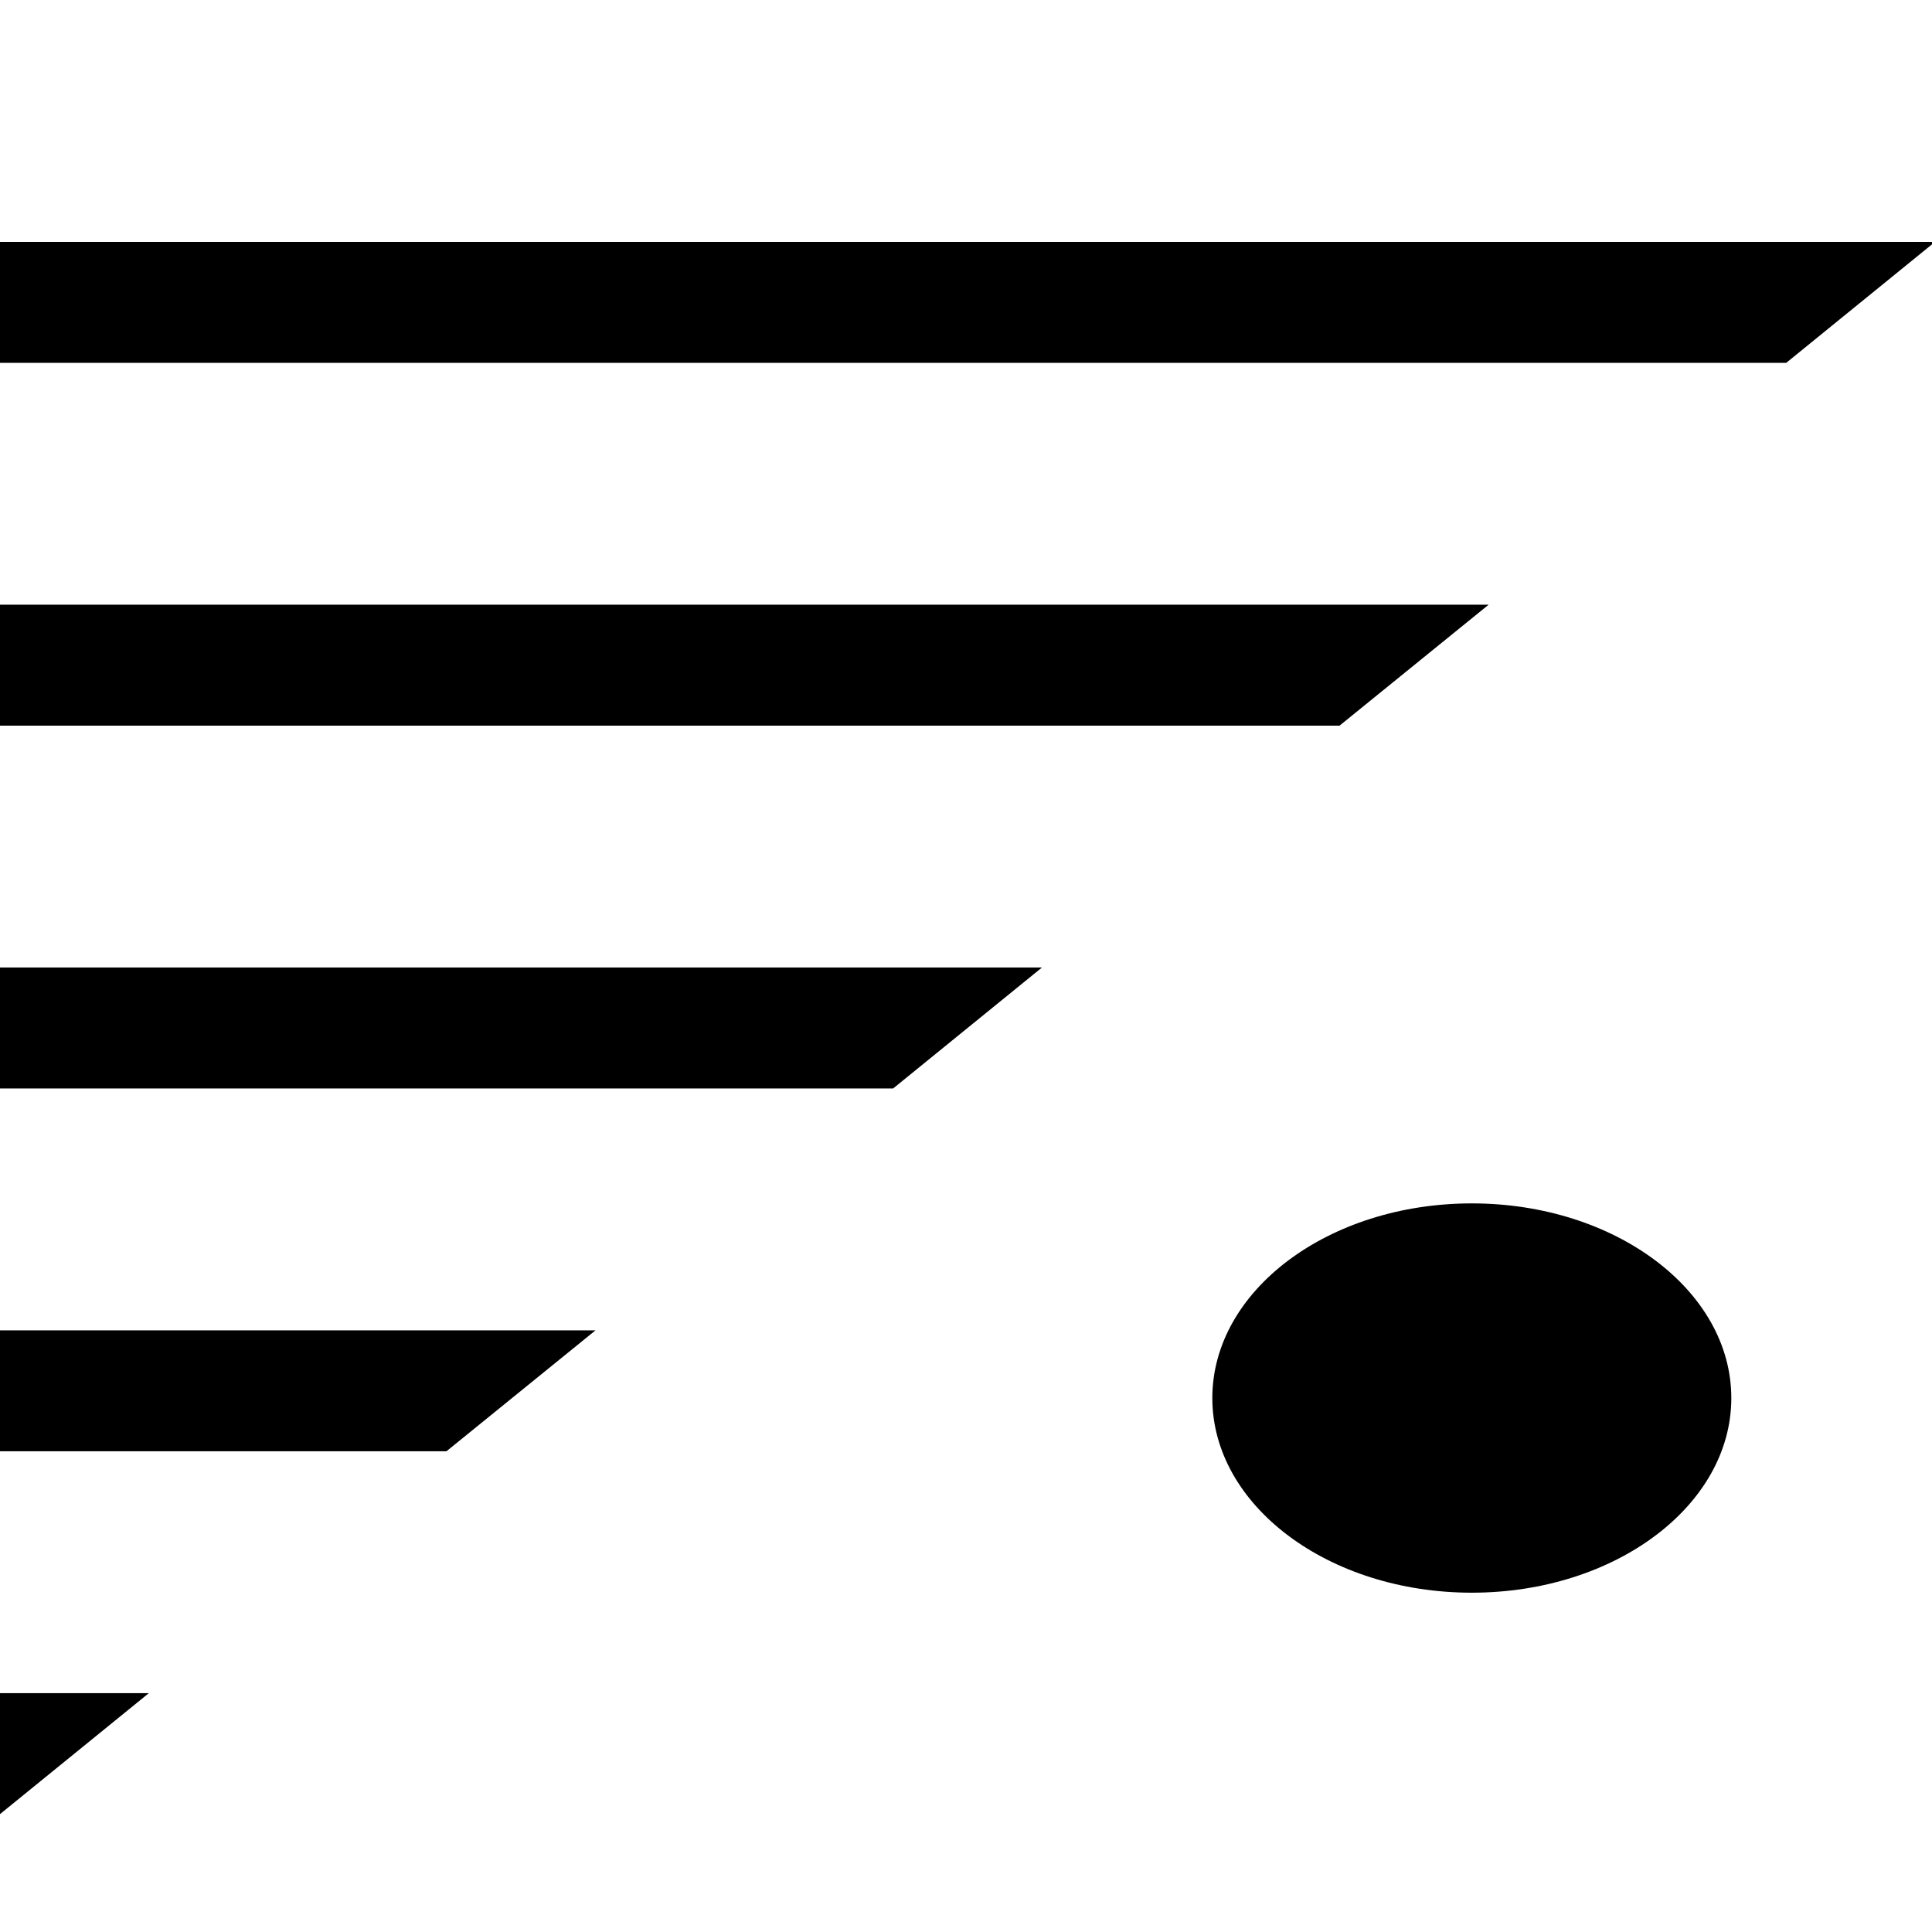
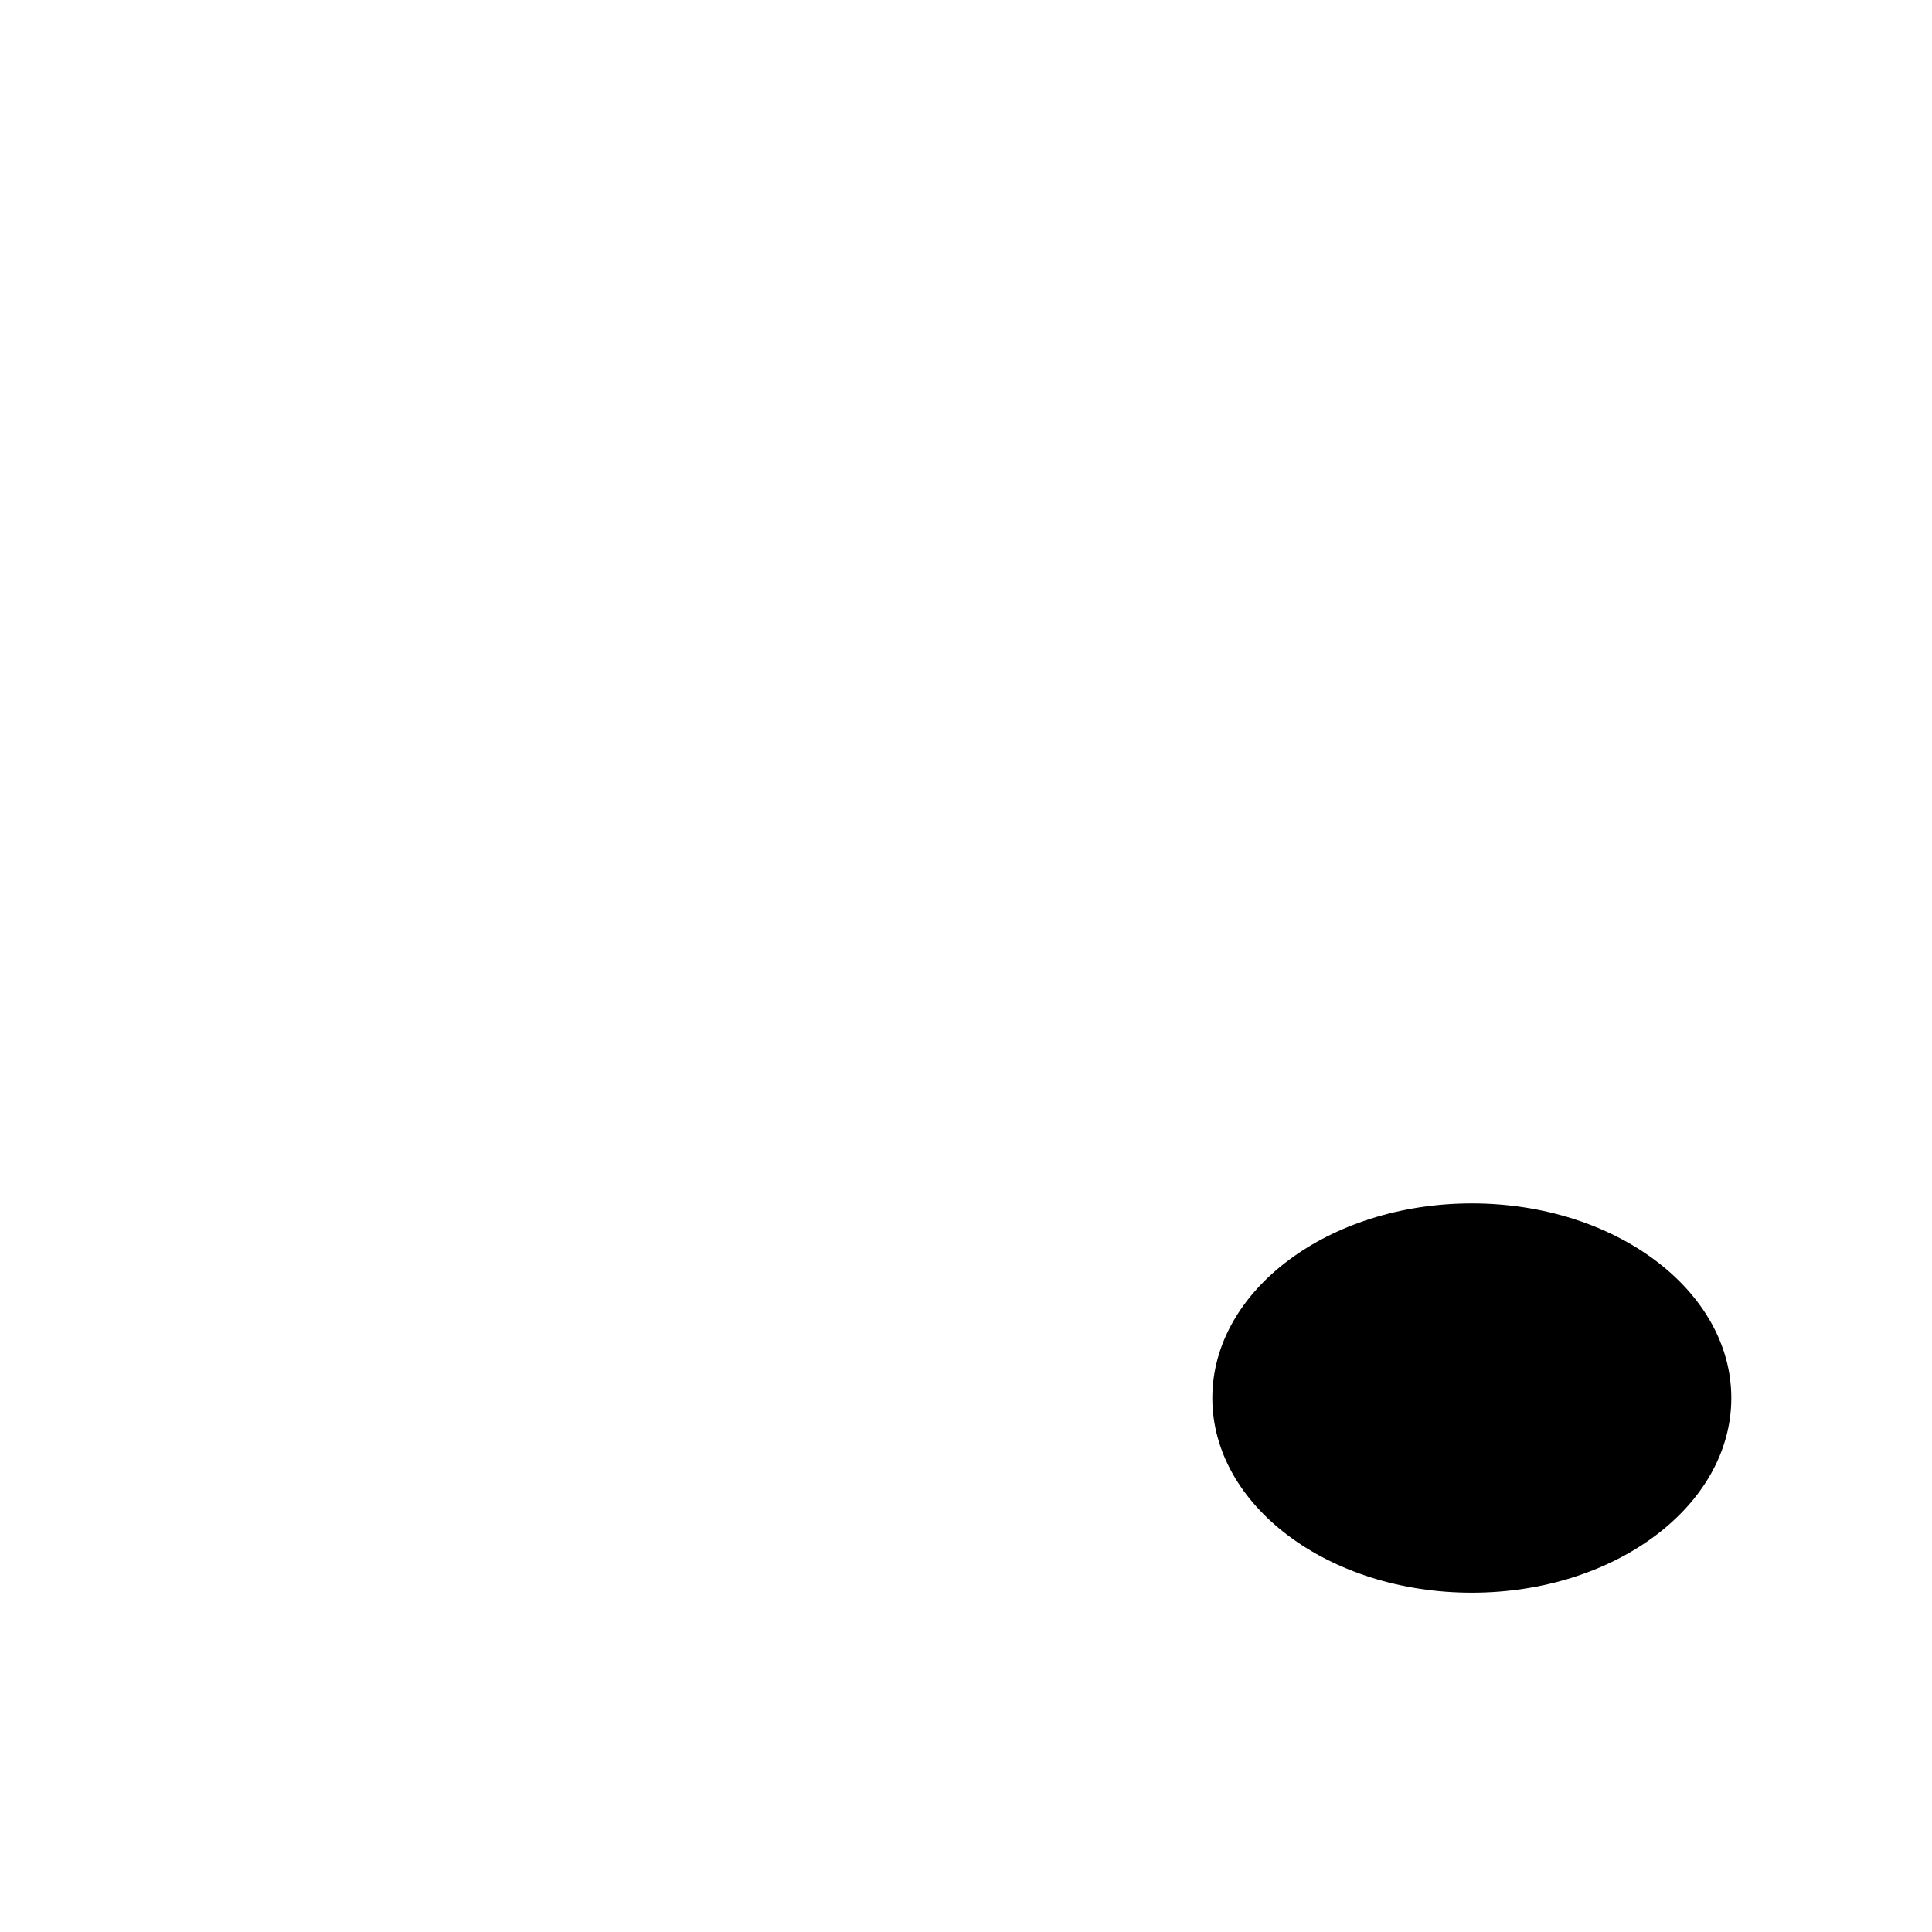
<svg xmlns="http://www.w3.org/2000/svg" xmlns:ns1="http://www.serif.com/" width="100%" height="100%" viewBox="0 0 16 16" version="1.1" xml:space="preserve" style="fill-rule:evenodd;clip-rule:evenodd;stroke-linejoin:round;stroke-miterlimit:2;">
  <g id="Ebene-1" ns1:id="Ebene 1">
    <g id="rect859" transform="matrix(0.265,0,0,0.265,0,0)">
-       <path d="M0,7.559L0,11.339L55.822,11.339L60.472,7.559L0,7.559ZM0,18.898L0,22.677L41.863,22.677L46.521,18.898L0,18.898ZM0,30.236L0,34.016L27.911,34.016L32.562,30.236L0,30.236ZM0,41.575L0,45.354L13.952,45.354L18.61,41.575L0,41.575ZM0,52.913L0,56.693L4.651,52.913L0,52.913Z" style="fill-rule:nonzero;" />
-     </g>
+       </g>
    <ellipse id="path887" cx="12.189" cy="11.578" rx="2.149" ry="1.612" />
  </g>
</svg>